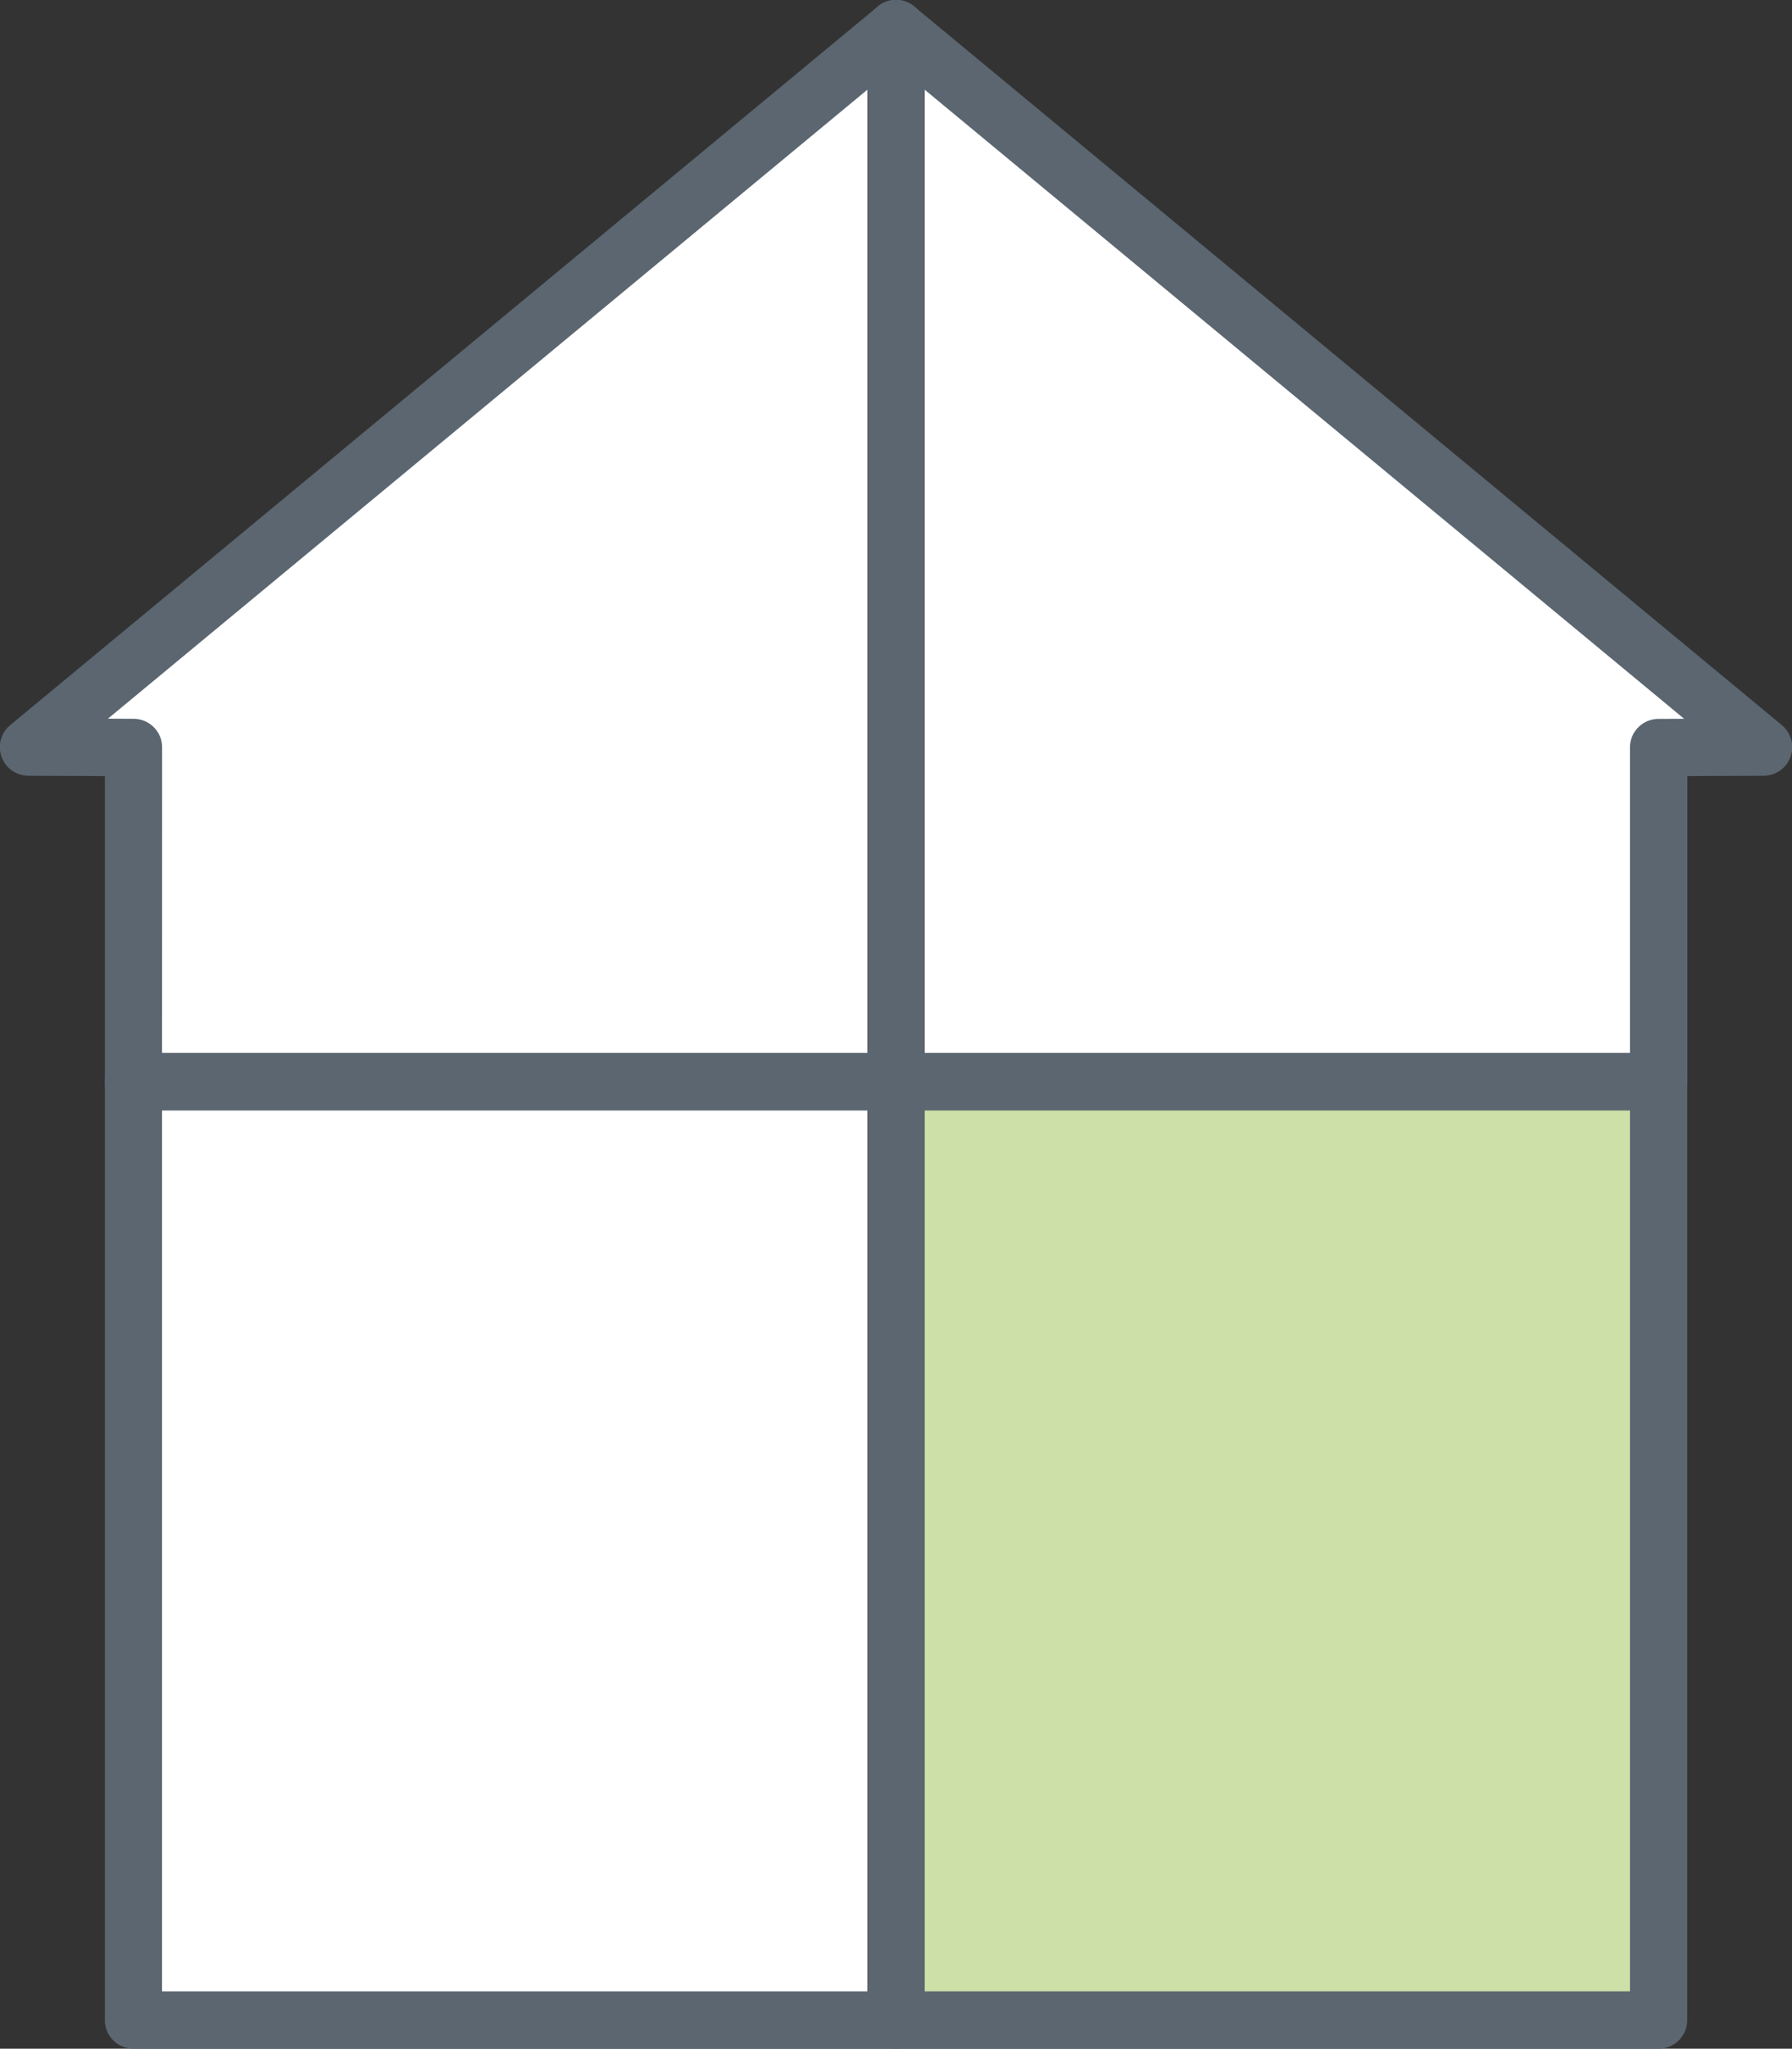
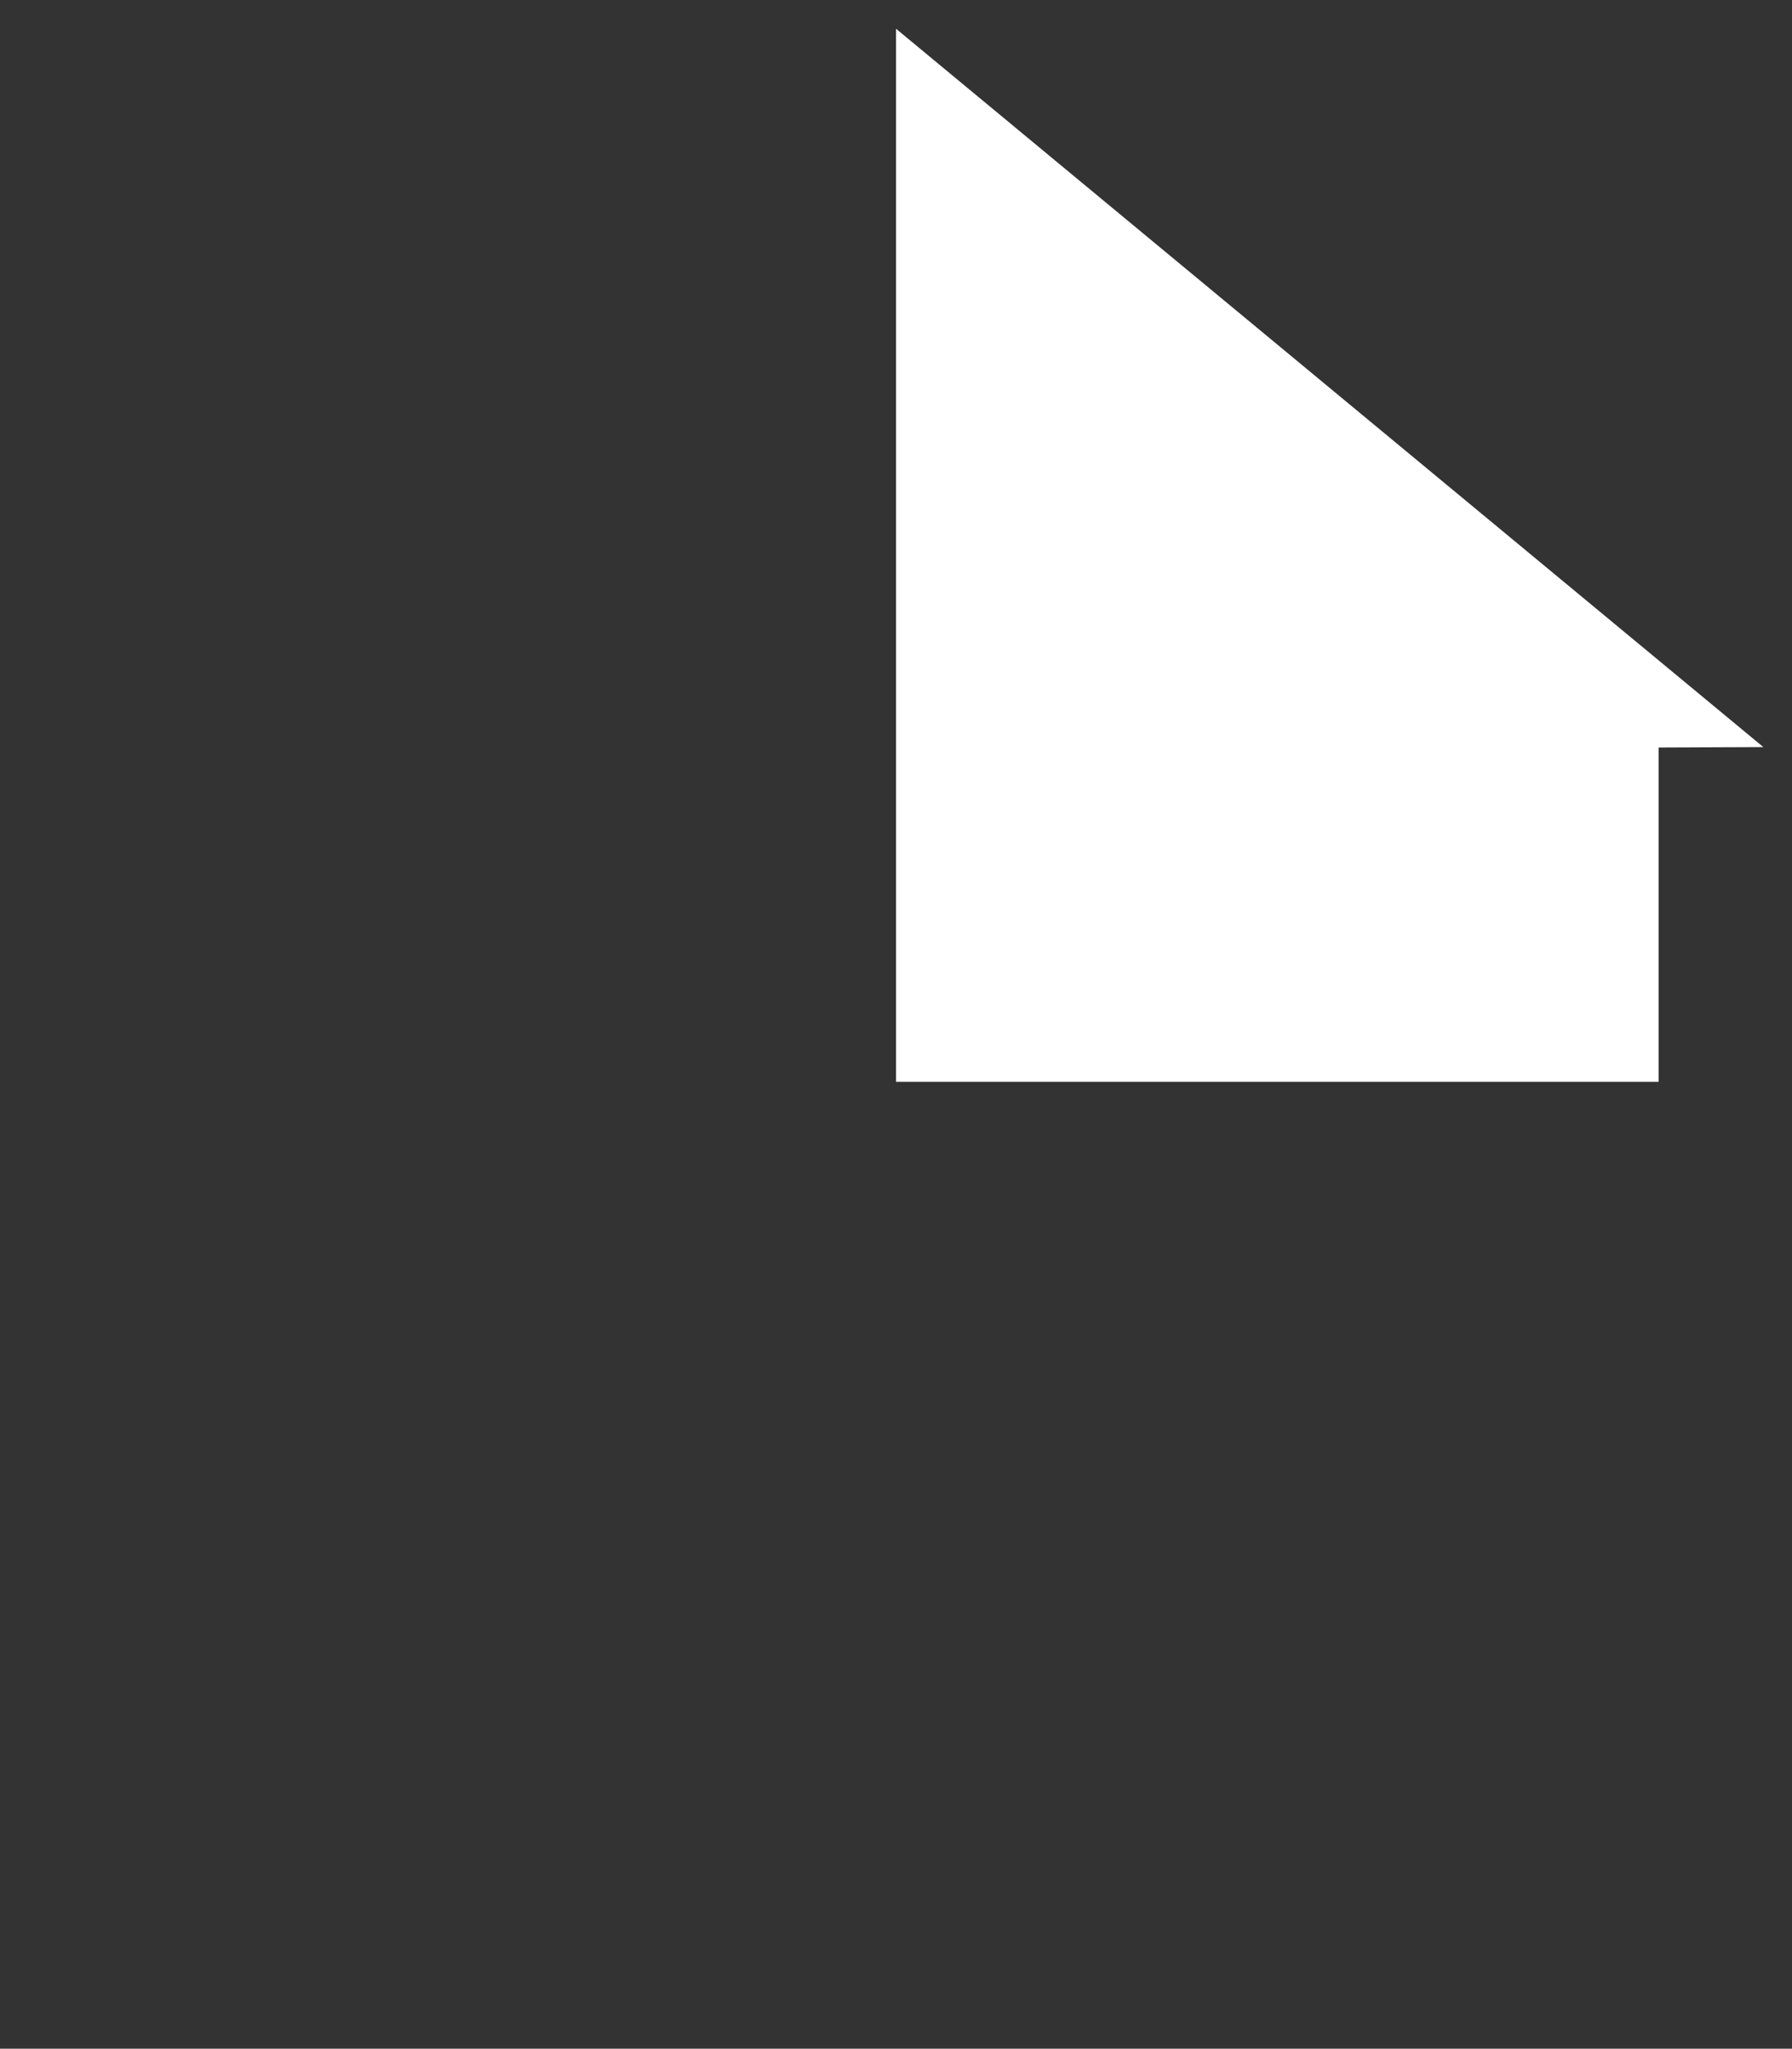
<svg xmlns="http://www.w3.org/2000/svg" id="Layer_1" data-name="Layer 1" width="75.189" height="85.915" viewBox="0 0 75.189 85.915">
  <rect x="0" y="0" width="75.189" height="85.915" fill="#333333" stroke="none" />
  <defs>
    <clipPath id="clip-path" transform="translate(-12.1 -6.085)">
      <rect x="12" y="6" width="75.39" height="86" fill="none" />
    </clipPath>
    <clipPath id="clip-path-2" transform="translate(-12.1 -6.085)">
-       <rect x="-18.542" y="-19.195" width="136.475" height="136.475" fill="none" />
-     </clipPath>
+       </clipPath>
  </defs>
  <g clip-path="url(#clip-path)">
    <polygon points="69.593 45.365 69.593 31.347 73.986 31.329 37.595 1.205 37.595 45.365 69.593 45.365" fill="#fff" />
    <g clip-path="url(#clip-path-2)">
-       <path d="M81.692,52.653h-32a1.2,1.2,0,0,1-1.2-1.2V7.289a1.2,1.2,0,0,1,1.972-.928L86.855,36.486a1.2,1.2,0,0,1-.764,2.131L82.9,38.63V51.45a1.2,1.2,0,0,1-1.2,1.2M50.9,50.246h29.59V37.432a1.2,1.2,0,0,1,1.2-1.2l1.072-.005L50.9,9.848Z" transform="translate(-12.1 -6.085)" fill="#5b6670" />
+       <path d="M81.692,52.653h-32a1.2,1.2,0,0,1-1.2-1.2V7.289L86.855,36.486a1.2,1.2,0,0,1-.764,2.131L82.9,38.63V51.45a1.2,1.2,0,0,1-1.2,1.2M50.9,50.246h29.59V37.432a1.2,1.2,0,0,1,1.2-1.2l1.072-.005L50.9,9.848Z" transform="translate(-12.1 -6.085)" fill="#5b6670" />
      <polygon points="37.595 1.204 1.204 31.329 5.597 31.347 5.597 45.365 37.595 45.365 37.595 1.204" fill="#fff" />
-       <path d="M49.7,52.653h-32a1.2,1.2,0,0,1-1.2-1.2V38.63L13.3,38.617a1.2,1.2,0,0,1-.763-2.131L48.927,6.361a1.2,1.2,0,0,1,1.972.928V51.45a1.2,1.2,0,0,1-1.2,1.2M18.9,50.246H48.492V9.848L16.629,36.223l1.074.005a1.2,1.2,0,0,1,1.2,1.2Z" transform="translate(-12.1 -6.085)" fill="#5b6670" />
      <rect x="5.597" y="45.365" width="31.997" height="39.346" fill="#fff" />
      <path d="M49.7,92h-32a1.2,1.2,0,0,1-1.2-1.2V51.45a1.2,1.2,0,0,1,1.2-1.2h32a1.2,1.2,0,0,1,1.2,1.2V90.8A1.2,1.2,0,0,1,49.7,92M18.9,89.593H48.492V52.654H18.9Z" transform="translate(-12.1 -6.085)" fill="#5b6670" />
      <rect x="37.595" y="45.365" width="31.997" height="39.346" fill="#cce0a8" />
      <path d="M81.693,92h-32a1.2,1.2,0,0,1-1.2-1.2V51.45a1.2,1.2,0,0,1,1.2-1.2h32a1.2,1.2,0,0,1,1.2,1.2V90.8a1.2,1.2,0,0,1-1.2,1.2M50.9,89.593h29.59V52.654H50.9Z" transform="translate(-12.1 -6.085)" fill="#5b6670" />
    </g>
  </g>
</svg>